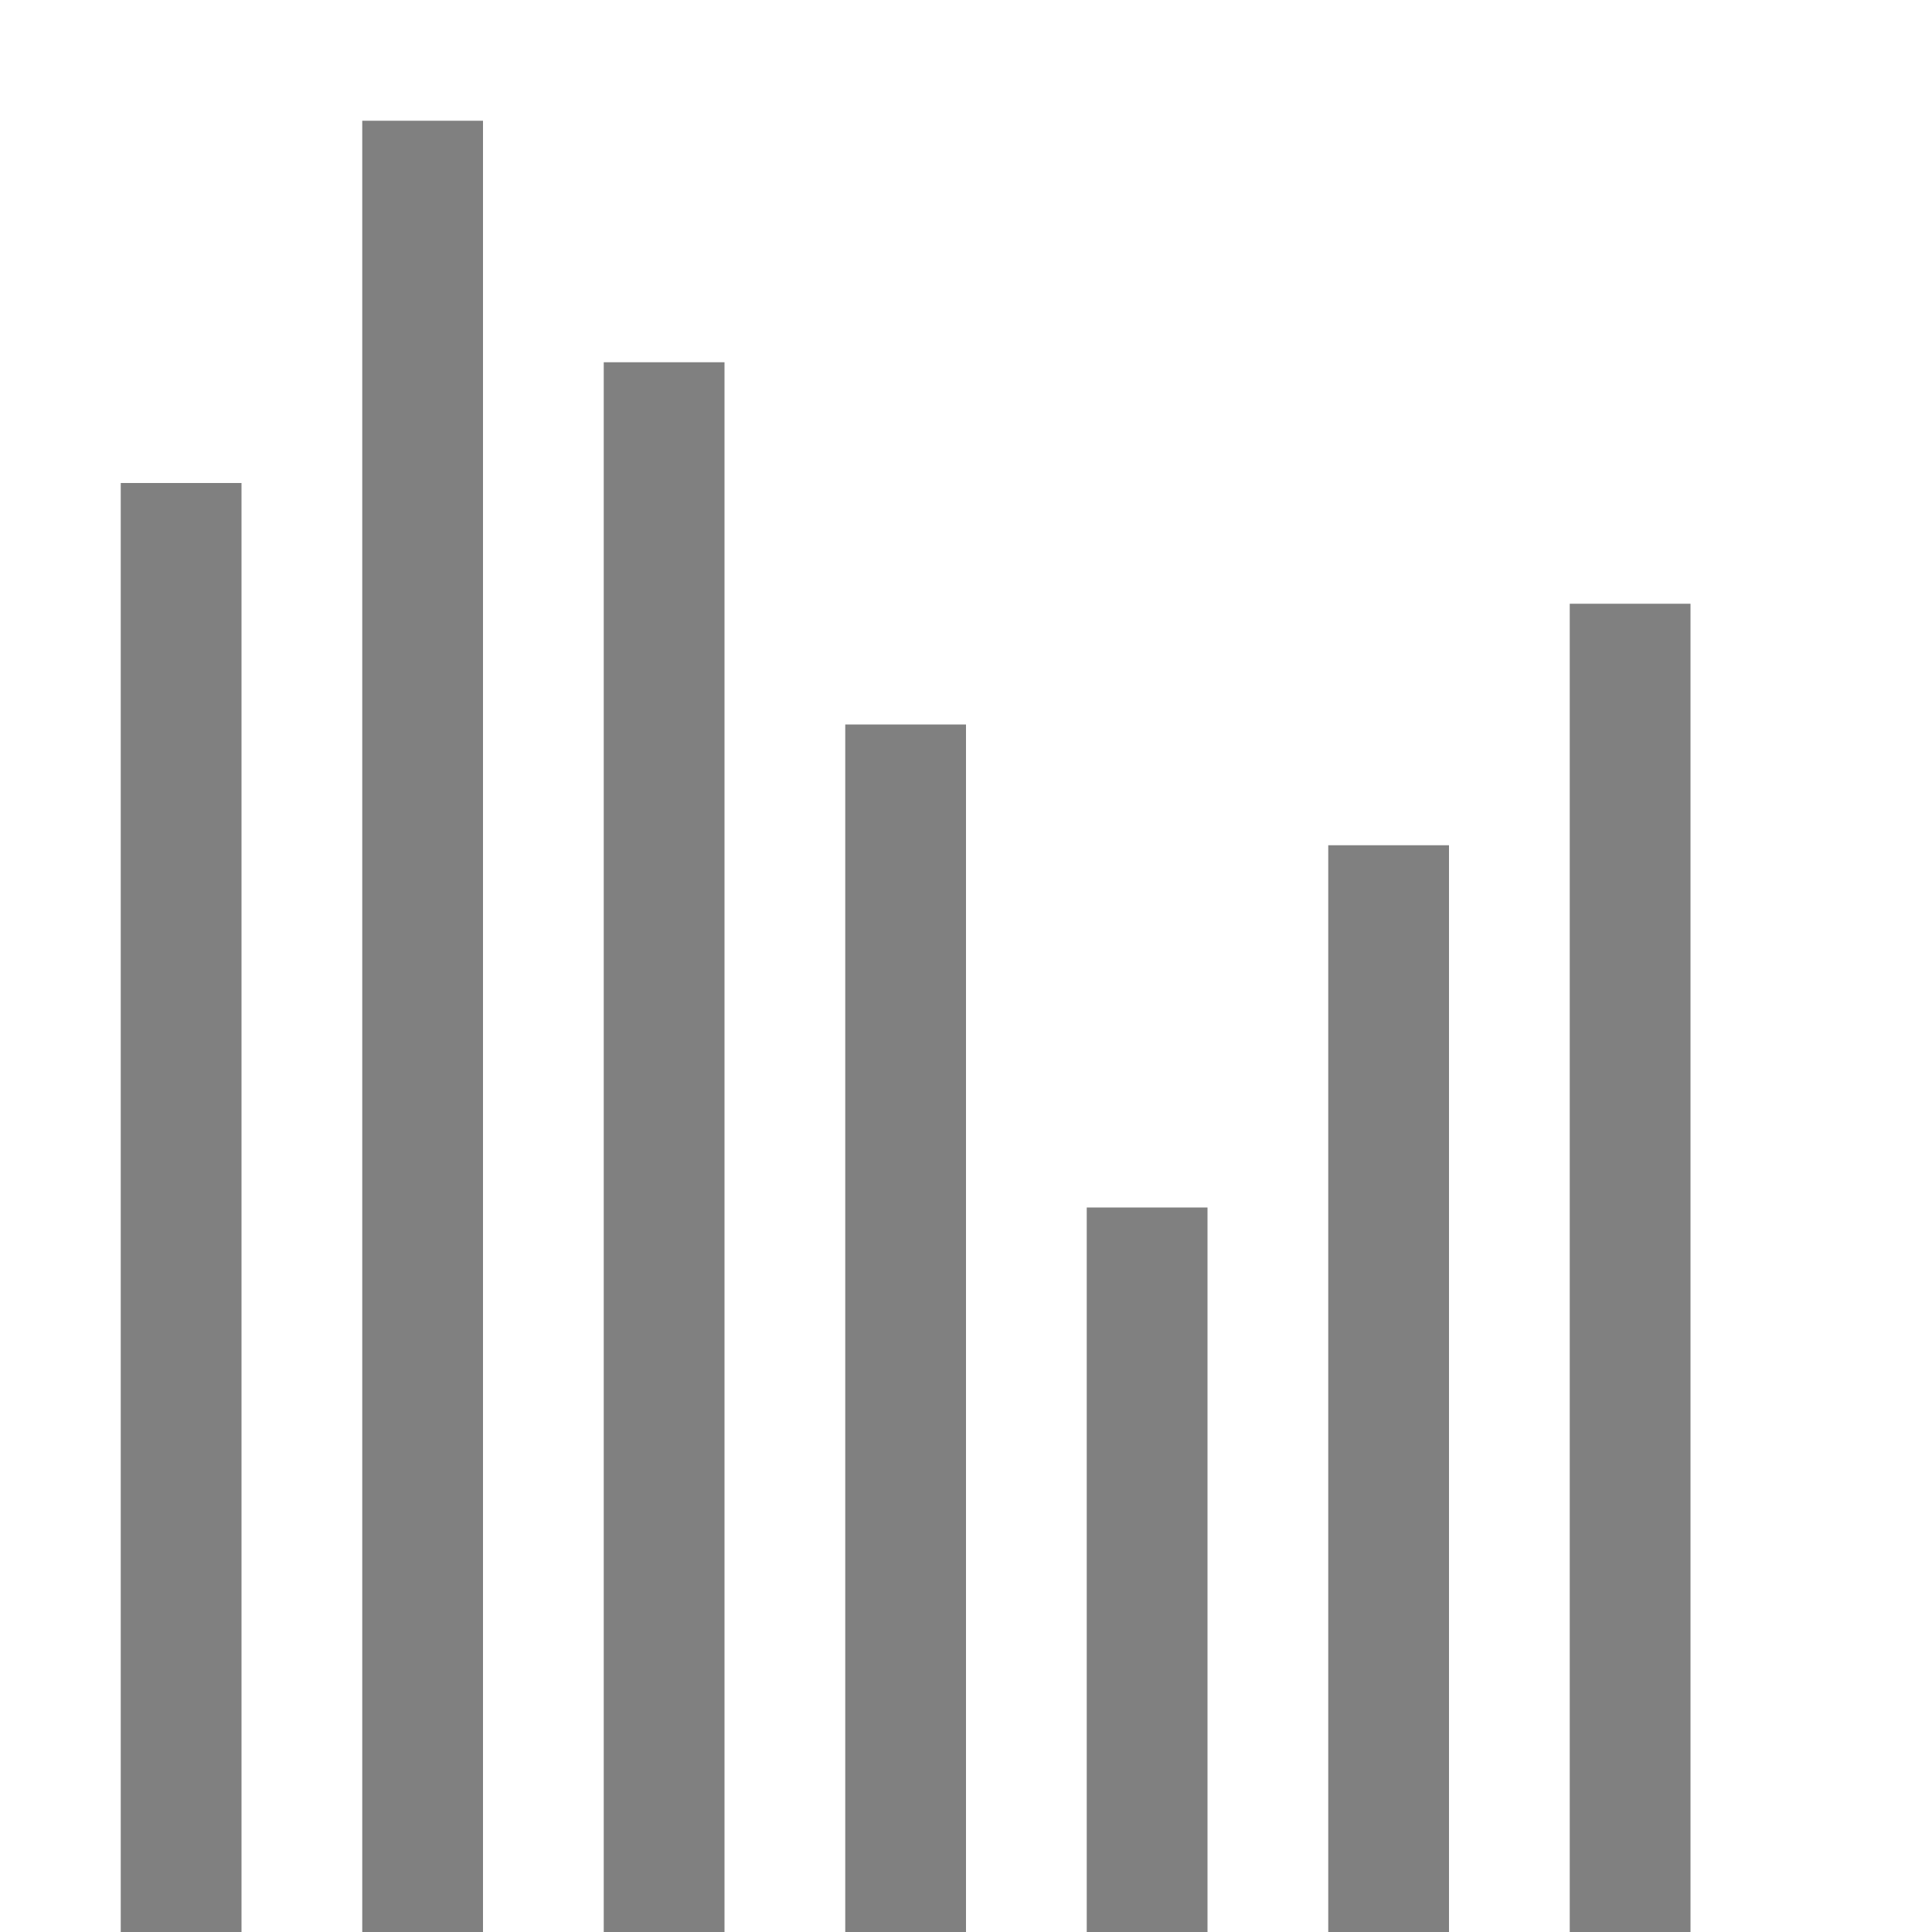
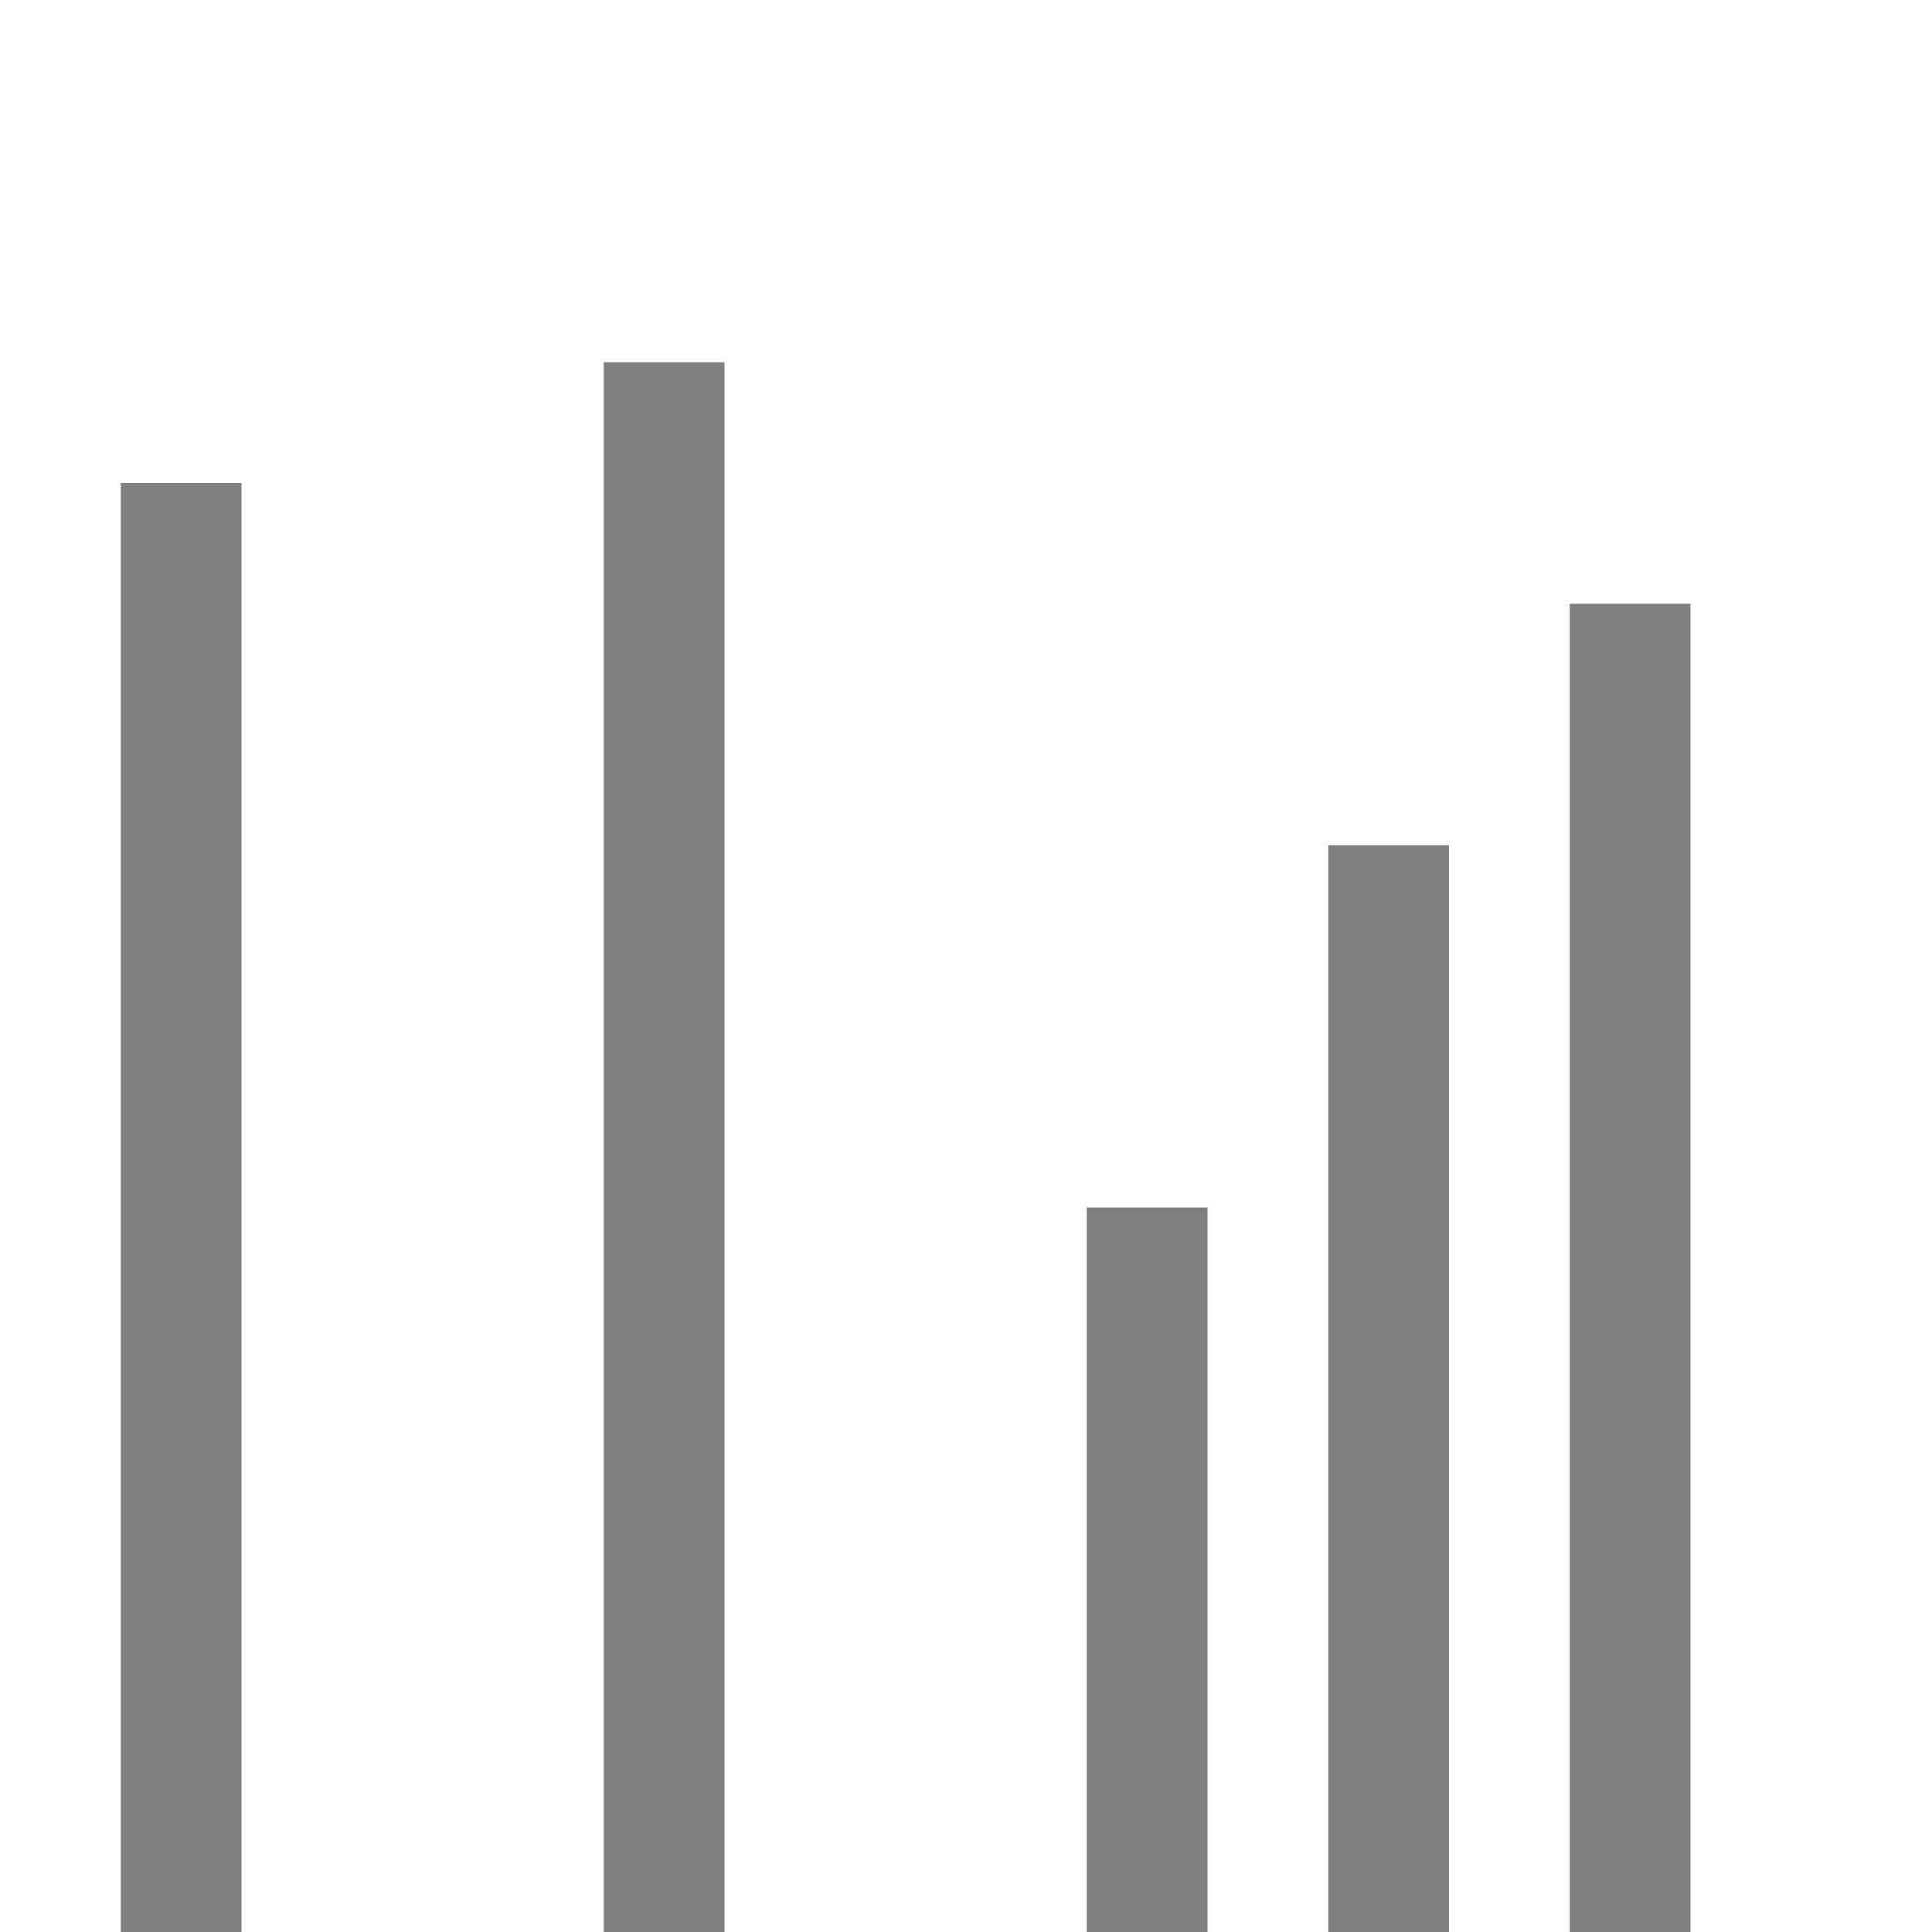
<svg xmlns="http://www.w3.org/2000/svg" version="1.1" viewBox="0 0 16 16">
  <g transform="translate(-612,-340)" fill="#808080">
    <rect x="613" y="344" width="1" height="12" />
-     <rect x="615" y="341" width="1" height="15" />
    <rect x="617" y="343" width="1" height="13" />
-     <rect x="619" y="346" width="1" height="10" />
    <rect x="621" y="350" width="1" height="6" />
    <rect x="623" y="347" width="1" height="9" />
    <rect x="625" y="345" width="1" height="11" />
  </g>
</svg>